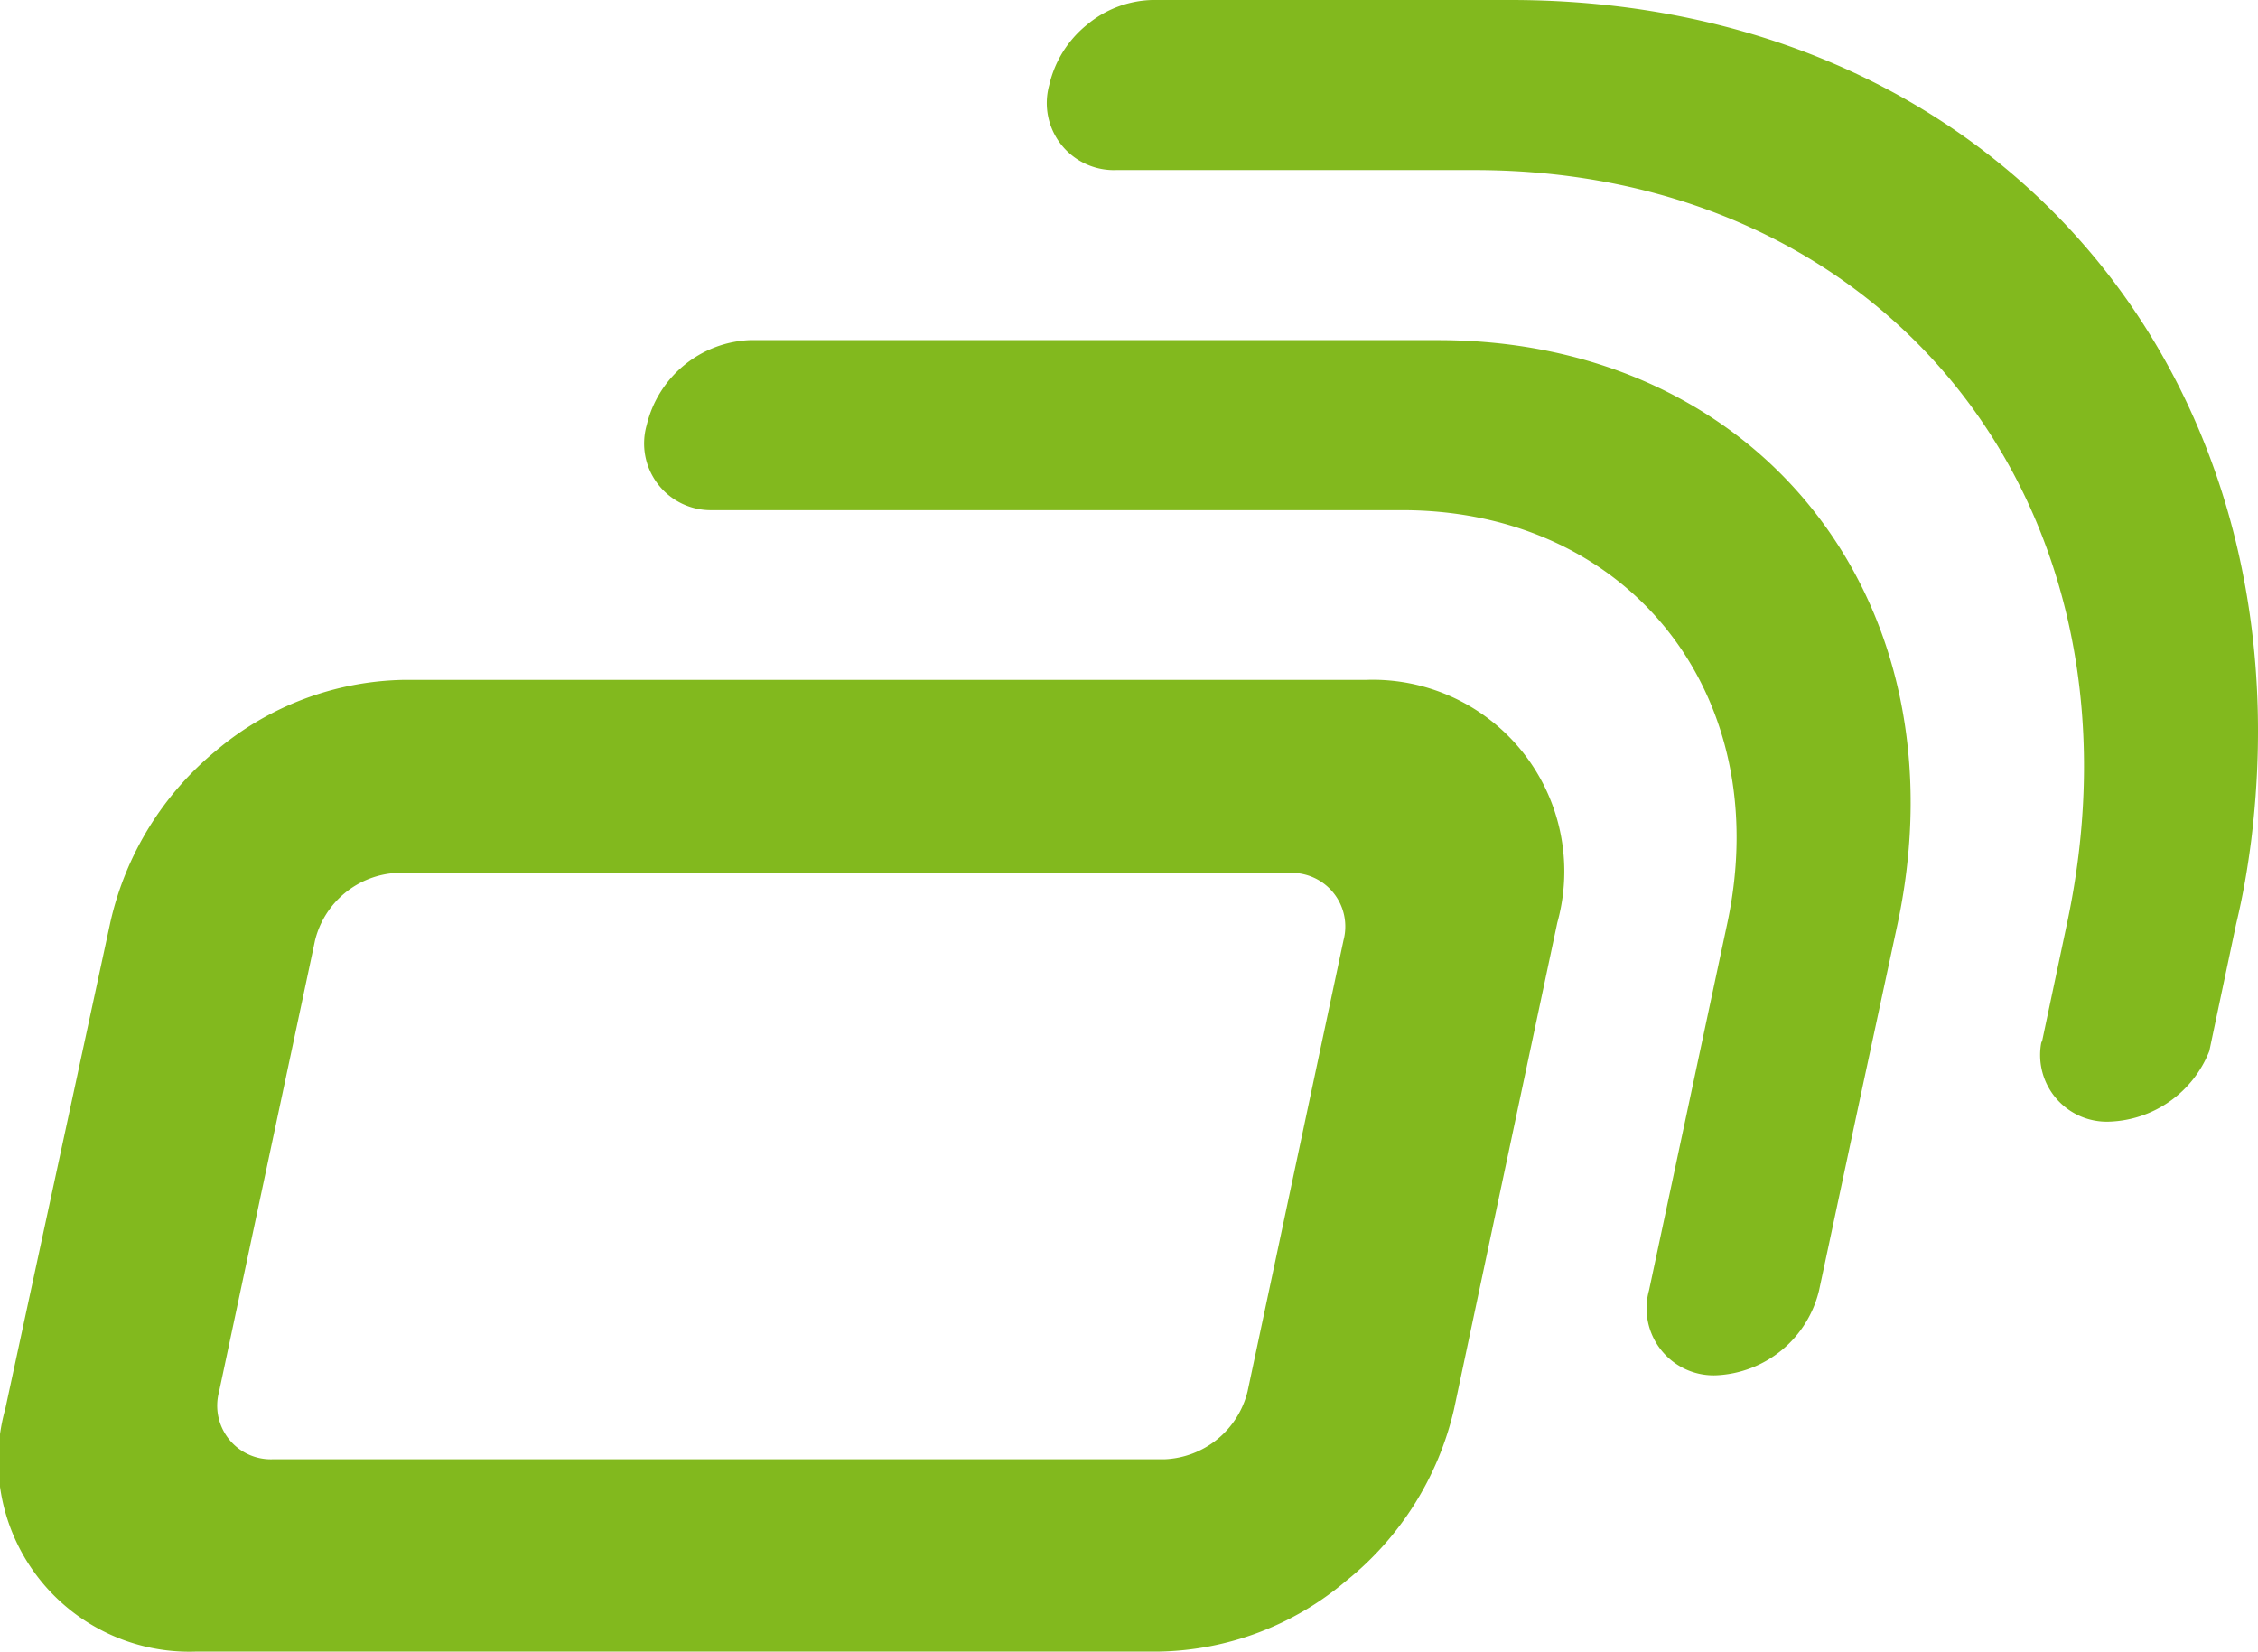
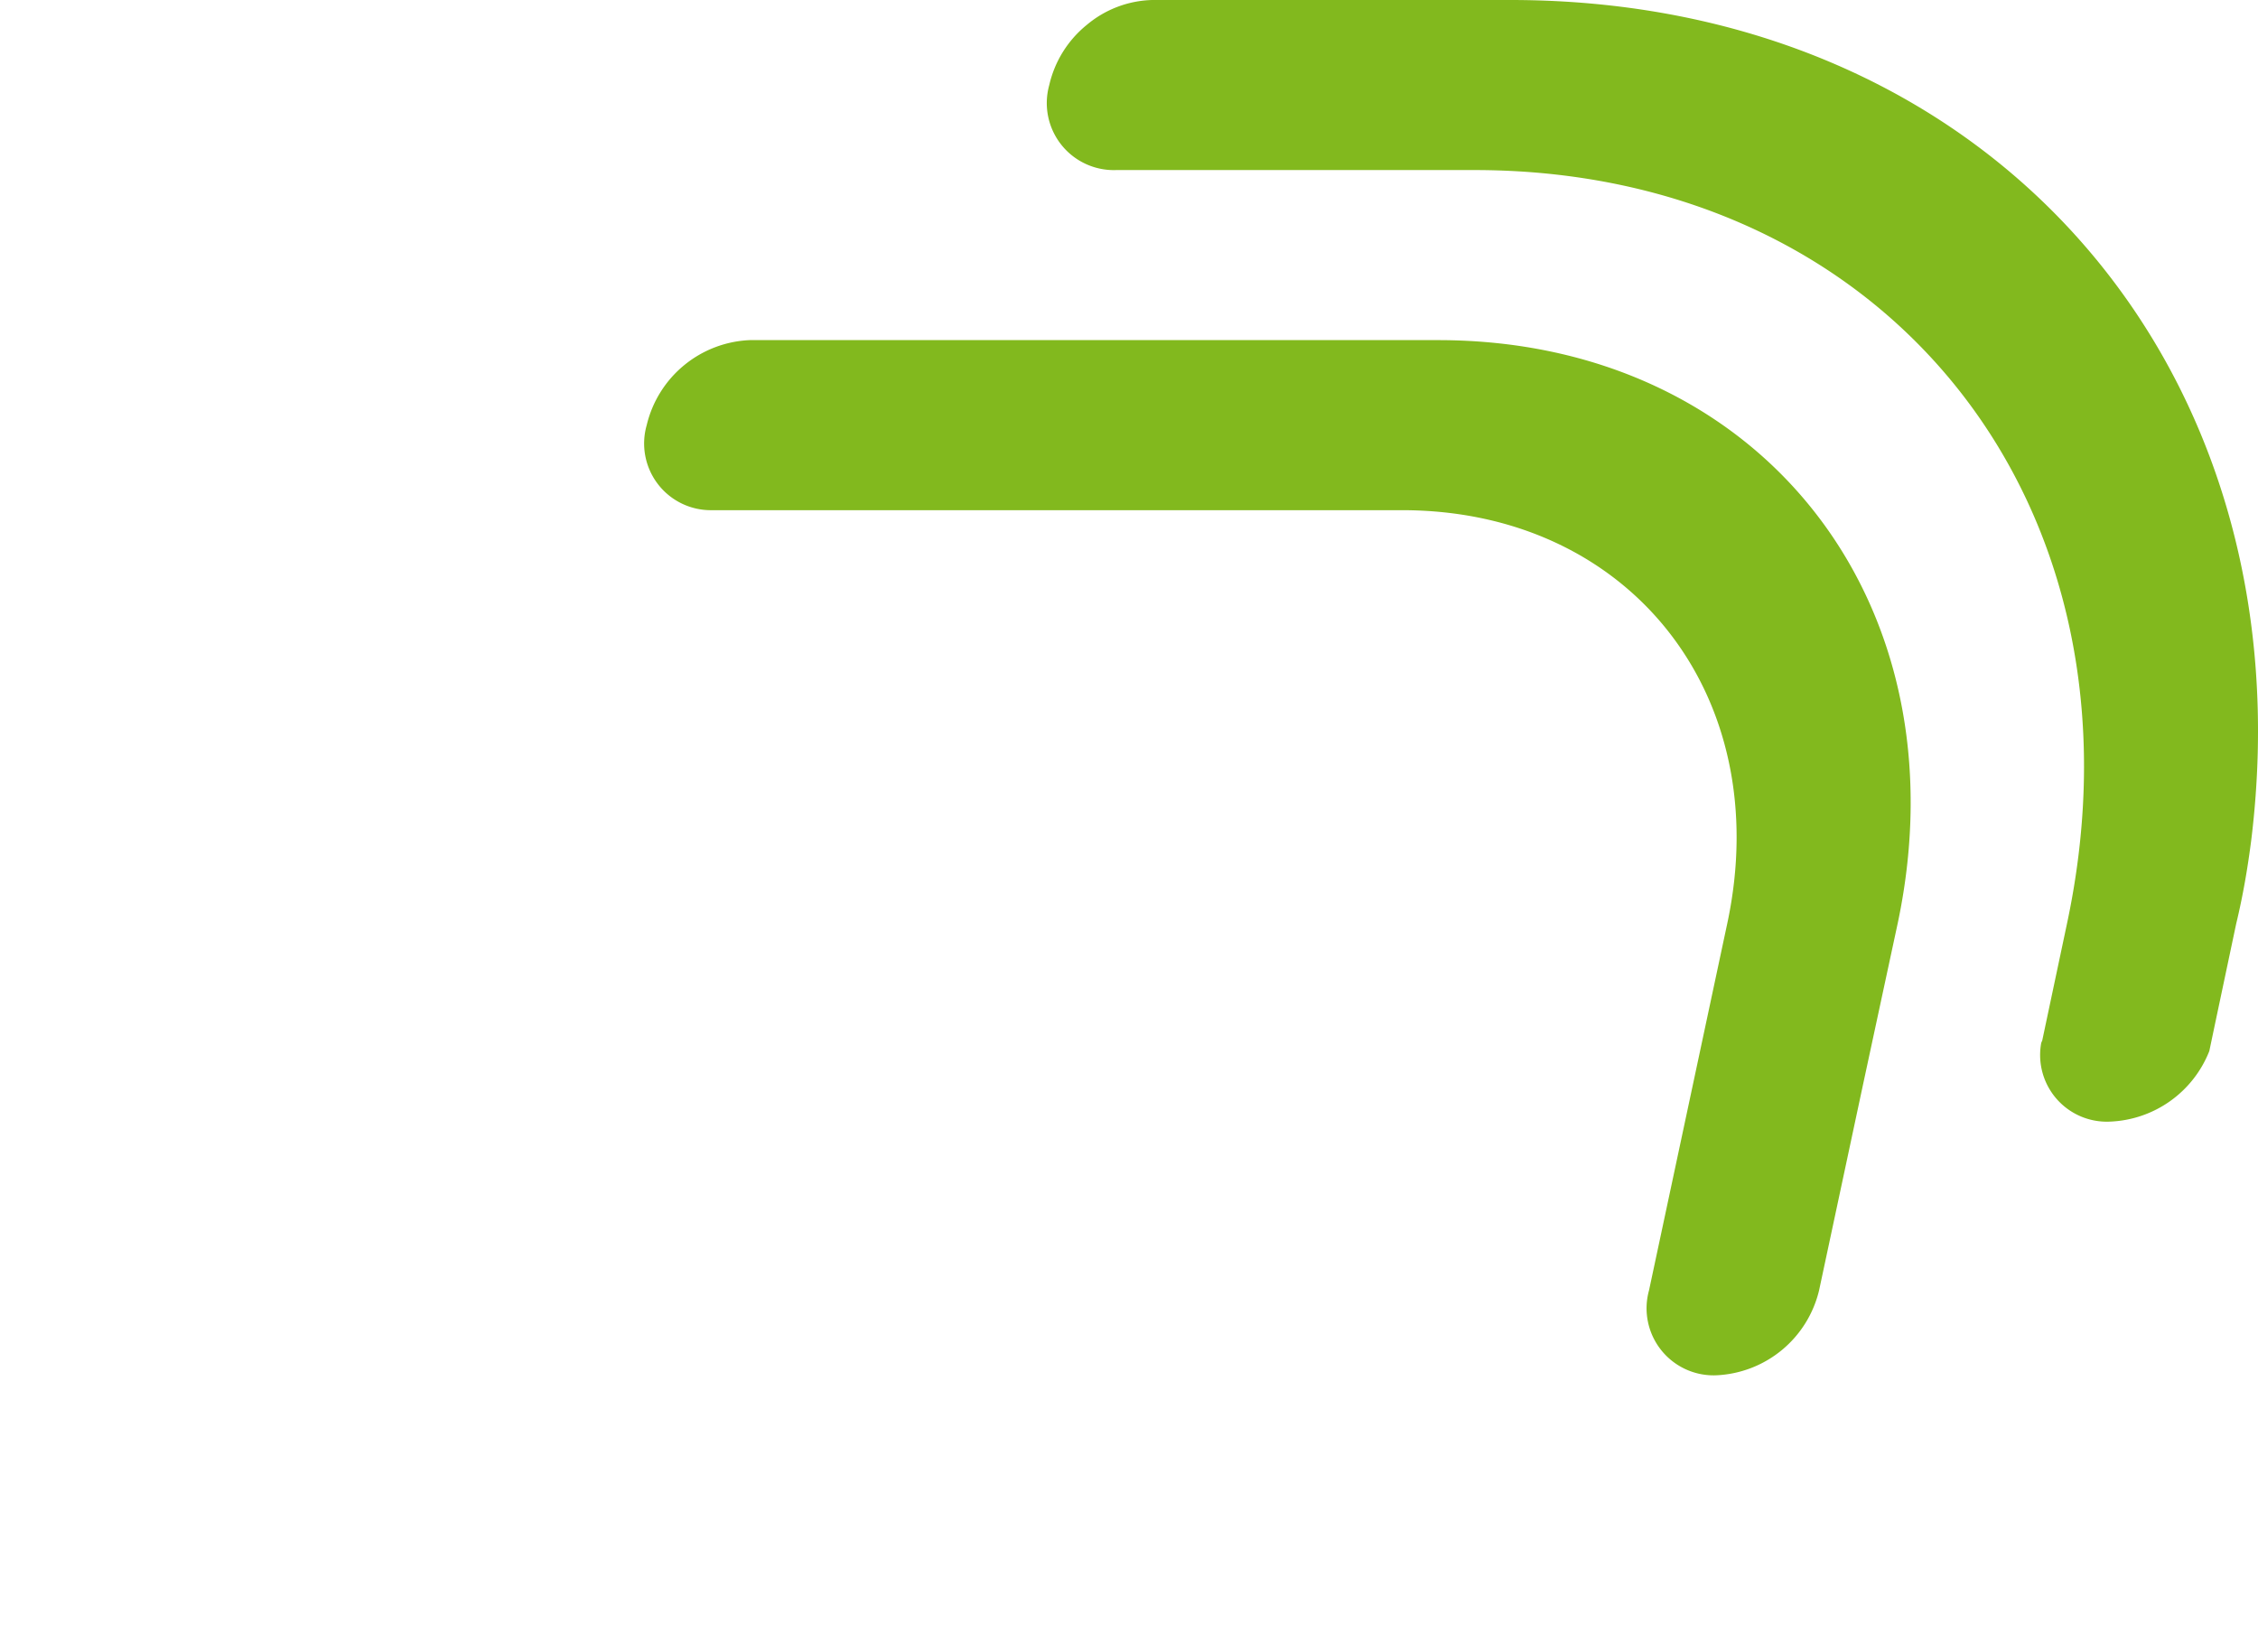
<svg xmlns="http://www.w3.org/2000/svg" viewBox="0 0 64 46.82">
  <g fill="#82b91e" transform="translate(0 -8.85)">
    <path d="m63.81 32.65c1.63-13.33-7.37-23.8-21-23.8h-10.15a3 3 0 0 0 -1.85.7 3.08 3.08 0 0 0 -1.07 1.71 1.9 1.9 0 0 0 1.9 2.41h10.15c11.76 0 19.3 9.57 16.8 21.34l-.72 3.4v-.07a1.89 1.89 0 0 0 1.93 2.3 3.16 3.16 0 0 0 2.82-2l.16-.76.6-2.84c.2-.83.33-1.61.43-2.39z" />
-     <path d="m40.76 18.49h-19.51a3.14 3.14 0 0 0 -2.92 2.41 1.89 1.89 0 0 0 1.85 2.41h19.56c6.45 0 10.59 5.25 9.22 11.7l-2.22 10.41a1.9 1.9 0 0 0 1.9 2.41 3.14 3.14 0 0 0 2.92-2.41l1.23-5.76 1-4.65c1.92-9.11-3.92-16.52-13.03-16.52z" />
-     <path d="m38.71 28.12h-27.28a8.48 8.48 0 0 0 -5.3 2 8.81 8.81 0 0 0 -3 4.86l-2.98 13.8a5.42 5.42 0 0 0 5.42 6.88h27.29a8.42 8.42 0 0 0 5.29-2 8.77 8.77 0 0 0 3.06-4.86l2.93-13.8a5.43 5.43 0 0 0 -5.43-6.88zm-3.35 20.17a2.53 2.53 0 0 1 -2.36 1.92h-25.28a1.52 1.52 0 0 1 -1.51-1.92l2.72-12.79a2.52 2.52 0 0 1 2.32-1.91h25.32a1.52 1.52 0 0 1 1.51 1.91z" />
+     <path d="m40.76 18.49h-19.51a3.14 3.14 0 0 0 -2.92 2.41 1.89 1.89 0 0 0 1.85 2.41h19.56c6.45 0 10.59 5.25 9.22 11.7l-2.22 10.41a1.9 1.9 0 0 0 1.9 2.41 3.14 3.14 0 0 0 2.92-2.41l1.23-5.76 1-4.65c1.92-9.11-3.92-16.52-13.03-16.52" />
  </g>
</svg>